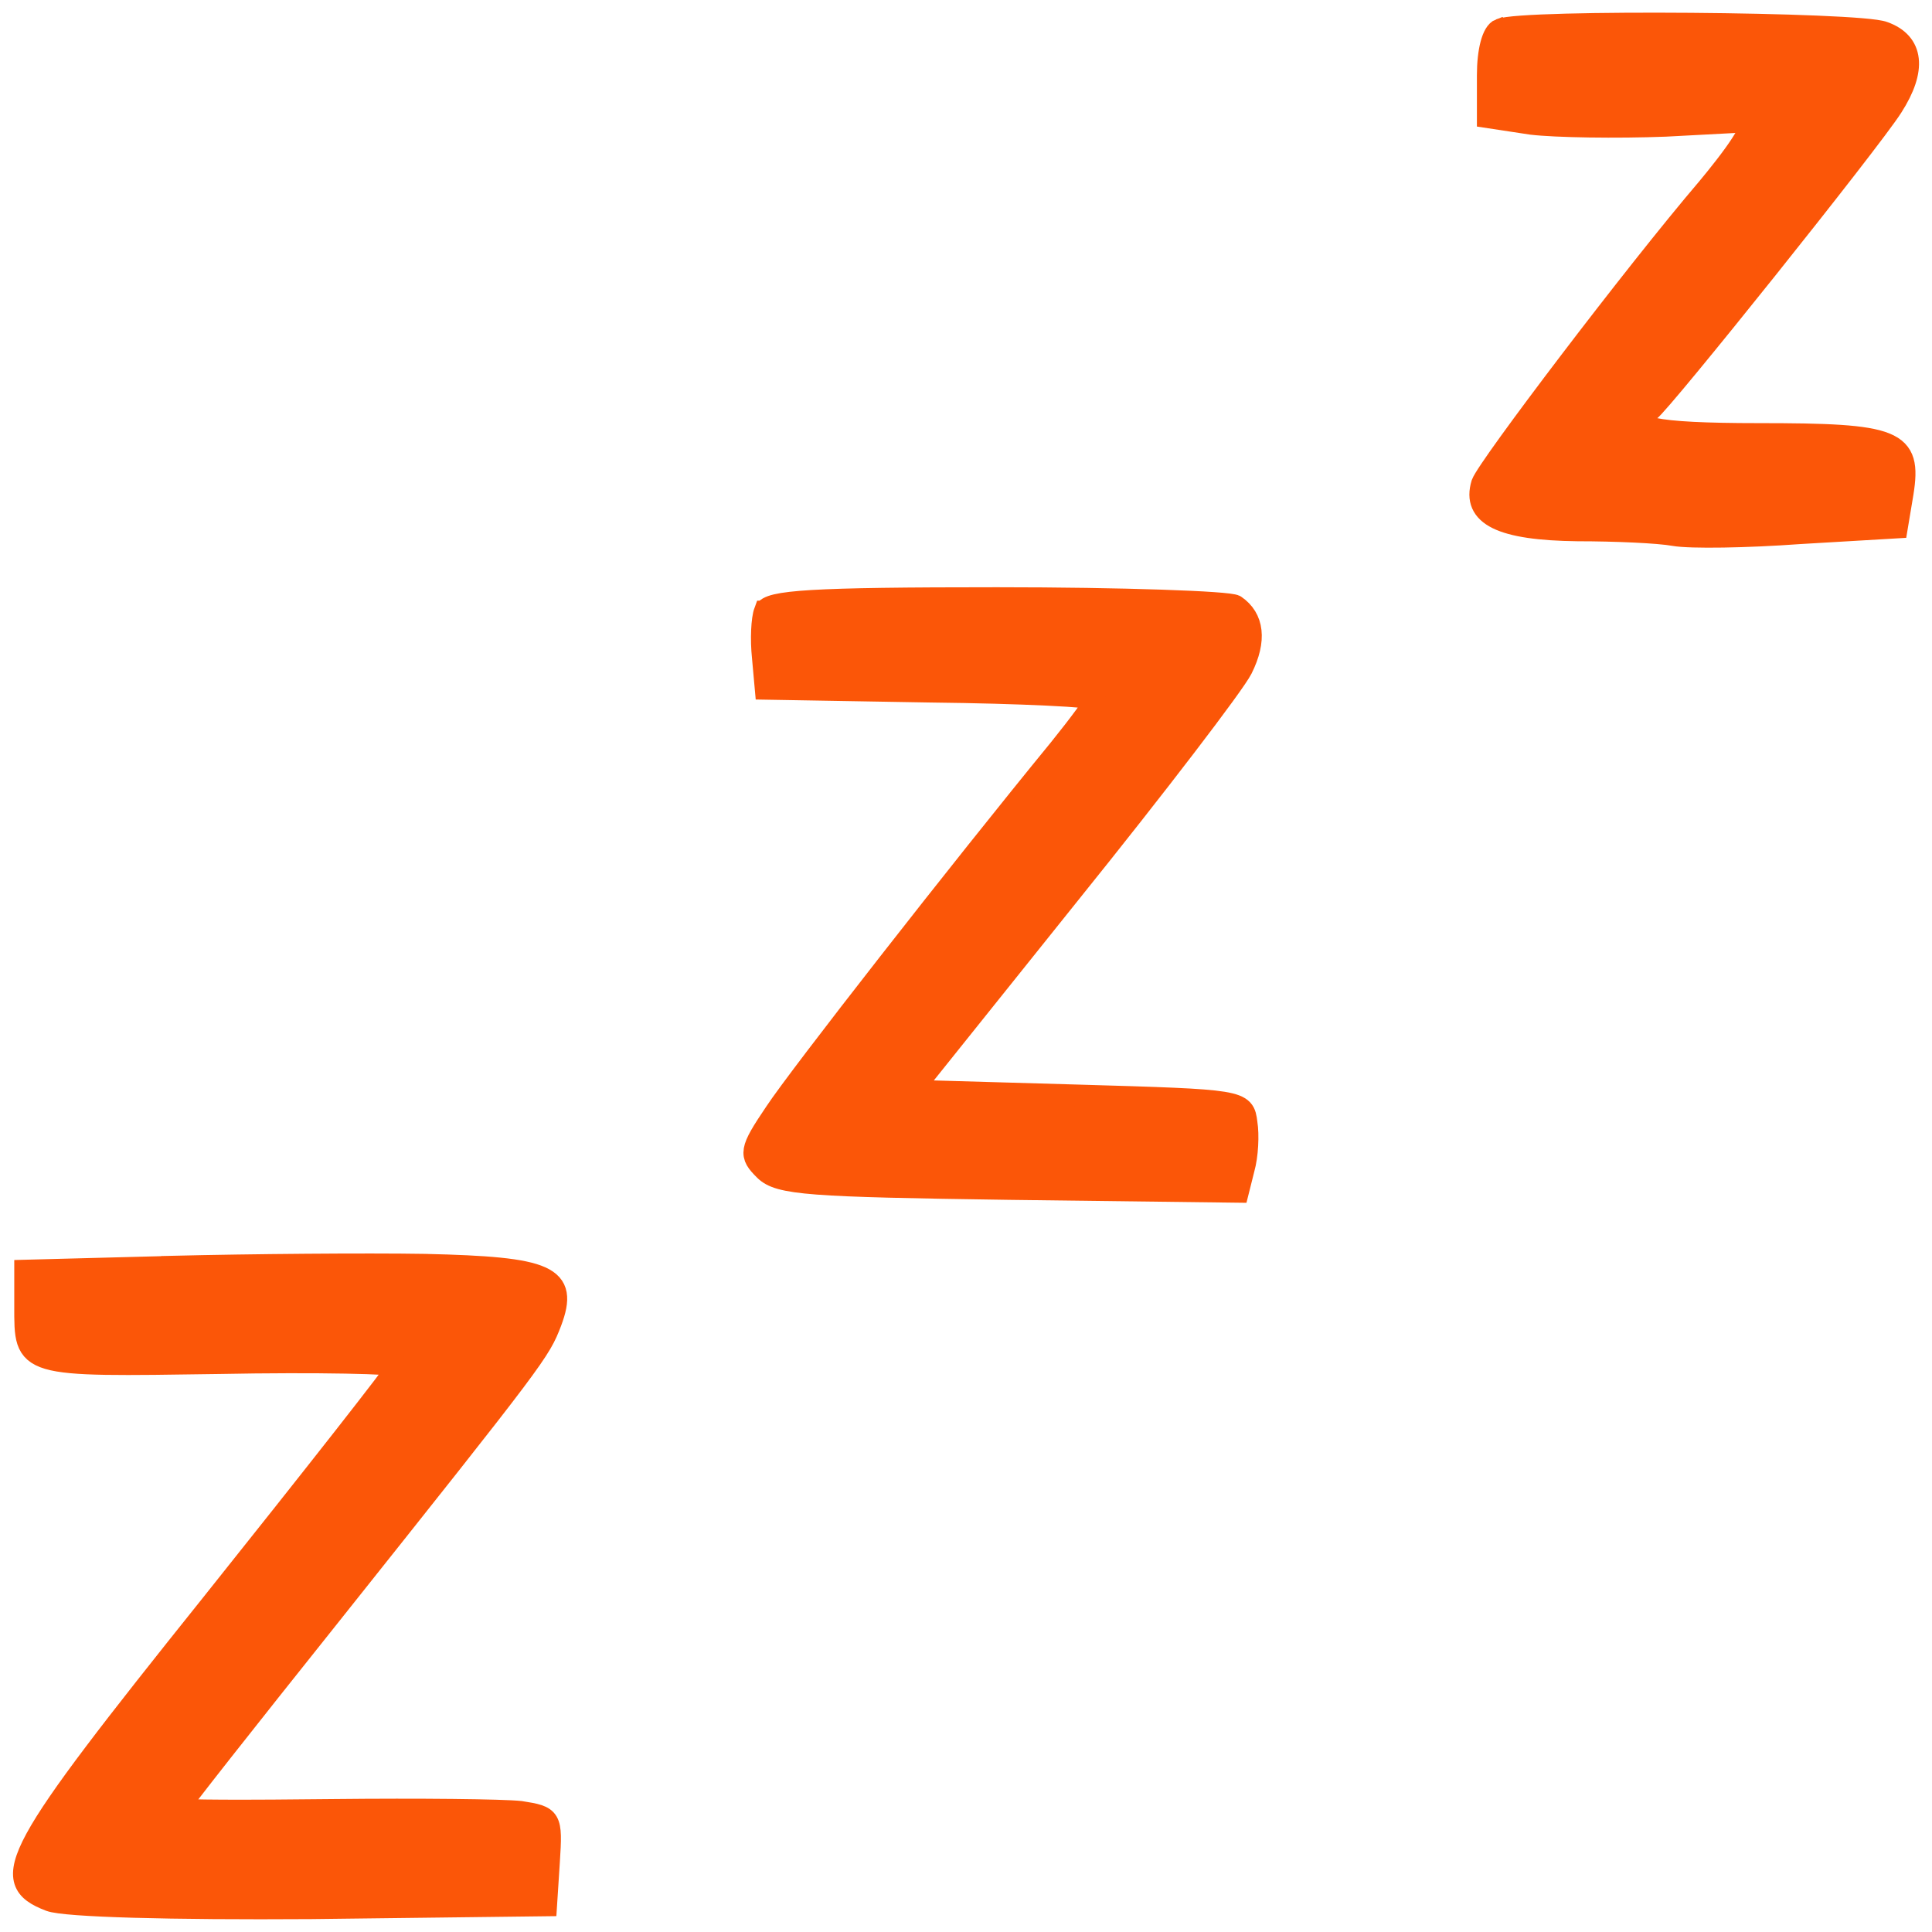
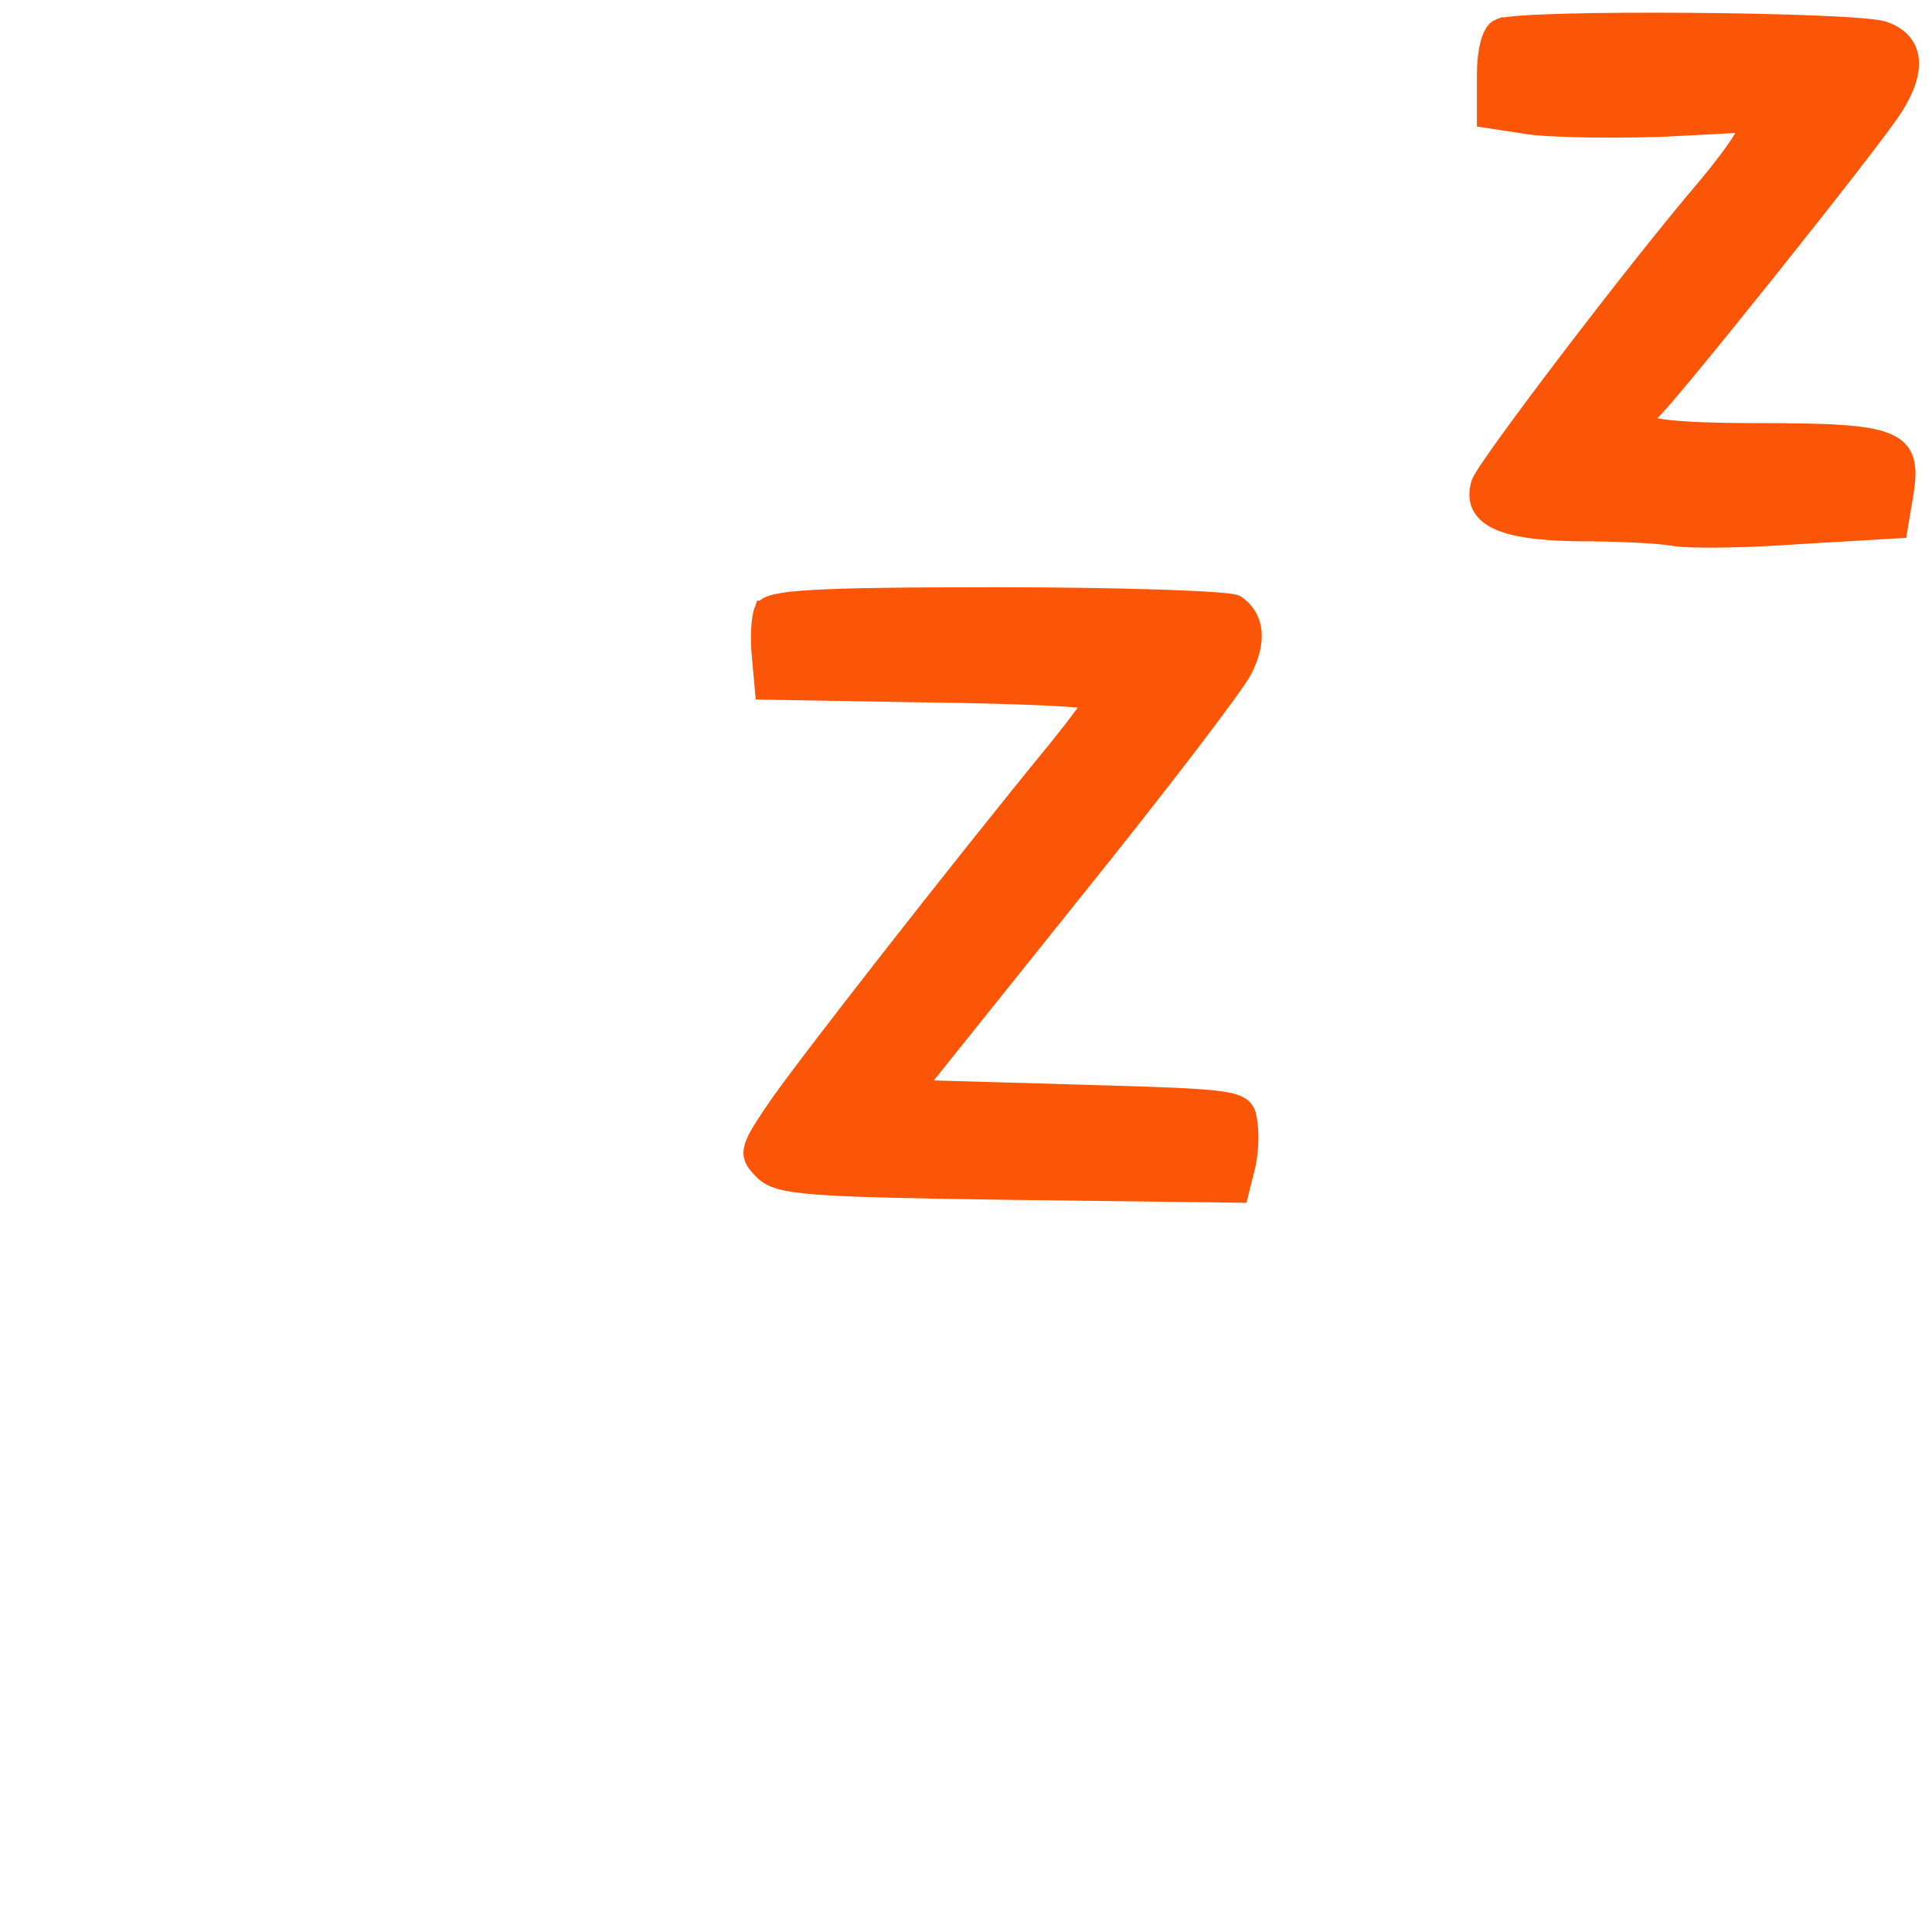
<svg xmlns="http://www.w3.org/2000/svg" id="svg9651" viewBox="0 0 35.293 35.293" height="100.042pt" width="100.042pt">
  <defs id="defs9645" />
  <g transform="translate(0.696,-269.539)" id="layer1">
    <g transform="translate(-15.951,-38.806)" id="g14232">
      <path d="m 42.658,308.88 c -0.14,0.052 -0.227,0.402 -0.227,0.839 v 0.769 l 0.804,0.122 c 0.437,0.052 1.555,0.07 2.446,0.035 l 1.642,-0.087 -0.262,0.419 c -0.157,0.245 -0.437,0.594 -0.612,0.804 -1.328,1.555 -4.018,5.102 -4.123,5.399 -0.175,0.577 0.349,0.839 1.747,0.856 0.681,0 1.485,0.035 1.765,0.087 0.297,0.052 1.328,0.035 2.289,-0.035 l 1.782,-0.105 0.105,-0.629 c 0.157,-0.978 -0.122,-1.083 -2.638,-1.083 -1.939,0 -2.481,-0.122 -1.992,-0.419 0.21,-0.14 4.053,-4.944 4.438,-5.556 0.437,-0.681 0.384,-1.171 -0.157,-1.363 -0.437,-0.175 -6.604,-0.227 -7.006,-0.052 z" id="path164" style="fill:#fb5608;fill-opacity:1;stroke:#fb5608;stroke-width:0.393;stroke-miterlimit:4;stroke-dasharray:none;stroke-opacity:1" />
      <path d="m 29.223,319.514 c -0.052,0.14 -0.07,0.507 -0.035,0.839 l 0.052,0.577 3.023,0.052 c 1.642,0.018 3.005,0.087 3.005,0.14 0,0.052 -0.297,0.454 -0.664,0.909 -1.817,2.219 -4.752,5.975 -5.189,6.639 -0.472,0.699 -0.472,0.769 -0.192,1.048 0.262,0.262 0.821,0.297 4.473,0.349 l 4.176,0.052 0.105,-0.419 c 0.07,-0.245 0.087,-0.629 0.052,-0.839 -0.052,-0.419 -0.07,-0.419 -3.092,-0.507 l -3.023,-0.087 2.883,-3.599 c 1.59,-1.974 3.005,-3.826 3.145,-4.106 0.262,-0.524 0.21,-0.926 -0.122,-1.153 -0.105,-0.07 -2.062,-0.14 -4.35,-0.14 -3.407,0 -4.176,0.052 -4.246,0.245 z" id="path166" style="fill:#fb5608;fill-opacity:1;stroke:#fb5608;stroke-width:0.393;stroke-miterlimit:4;stroke-dasharray:none;stroke-opacity:1" />
-       <path d="m 18.385,331.484 -2.673,0.07 v 0.646 c 0,1.118 -0.052,1.101 3.547,1.048 1.8,-0.035 3.267,0 3.267,0.052 0,0.052 -1.538,2.009 -3.407,4.35 -3.652,4.56 -3.914,5.049 -2.953,5.416 0.28,0.105 2.219,0.157 4.77,0.14 l 4.298,-0.052 0.052,-0.804 c 0.052,-0.804 0.035,-0.821 -0.524,-0.909 -0.314,-0.035 -1.852,-0.052 -3.407,-0.035 -1.572,0.018 -2.848,0.018 -2.848,-0.018 0,-0.035 1.24,-1.607 2.761,-3.512 3.826,-4.805 3.844,-4.84 4.053,-5.381 0.314,-0.839 -0.035,-0.996 -2.306,-1.048 -1.083,-0.018 -3.18,0 -4.63,0.035 z" id="path168" style="fill:#fb5608;fill-opacity:1;stroke:#fb5608;stroke-width:0.393;stroke-miterlimit:4;stroke-dasharray:none;stroke-opacity:1" />
    </g>
  </g>
</svg>